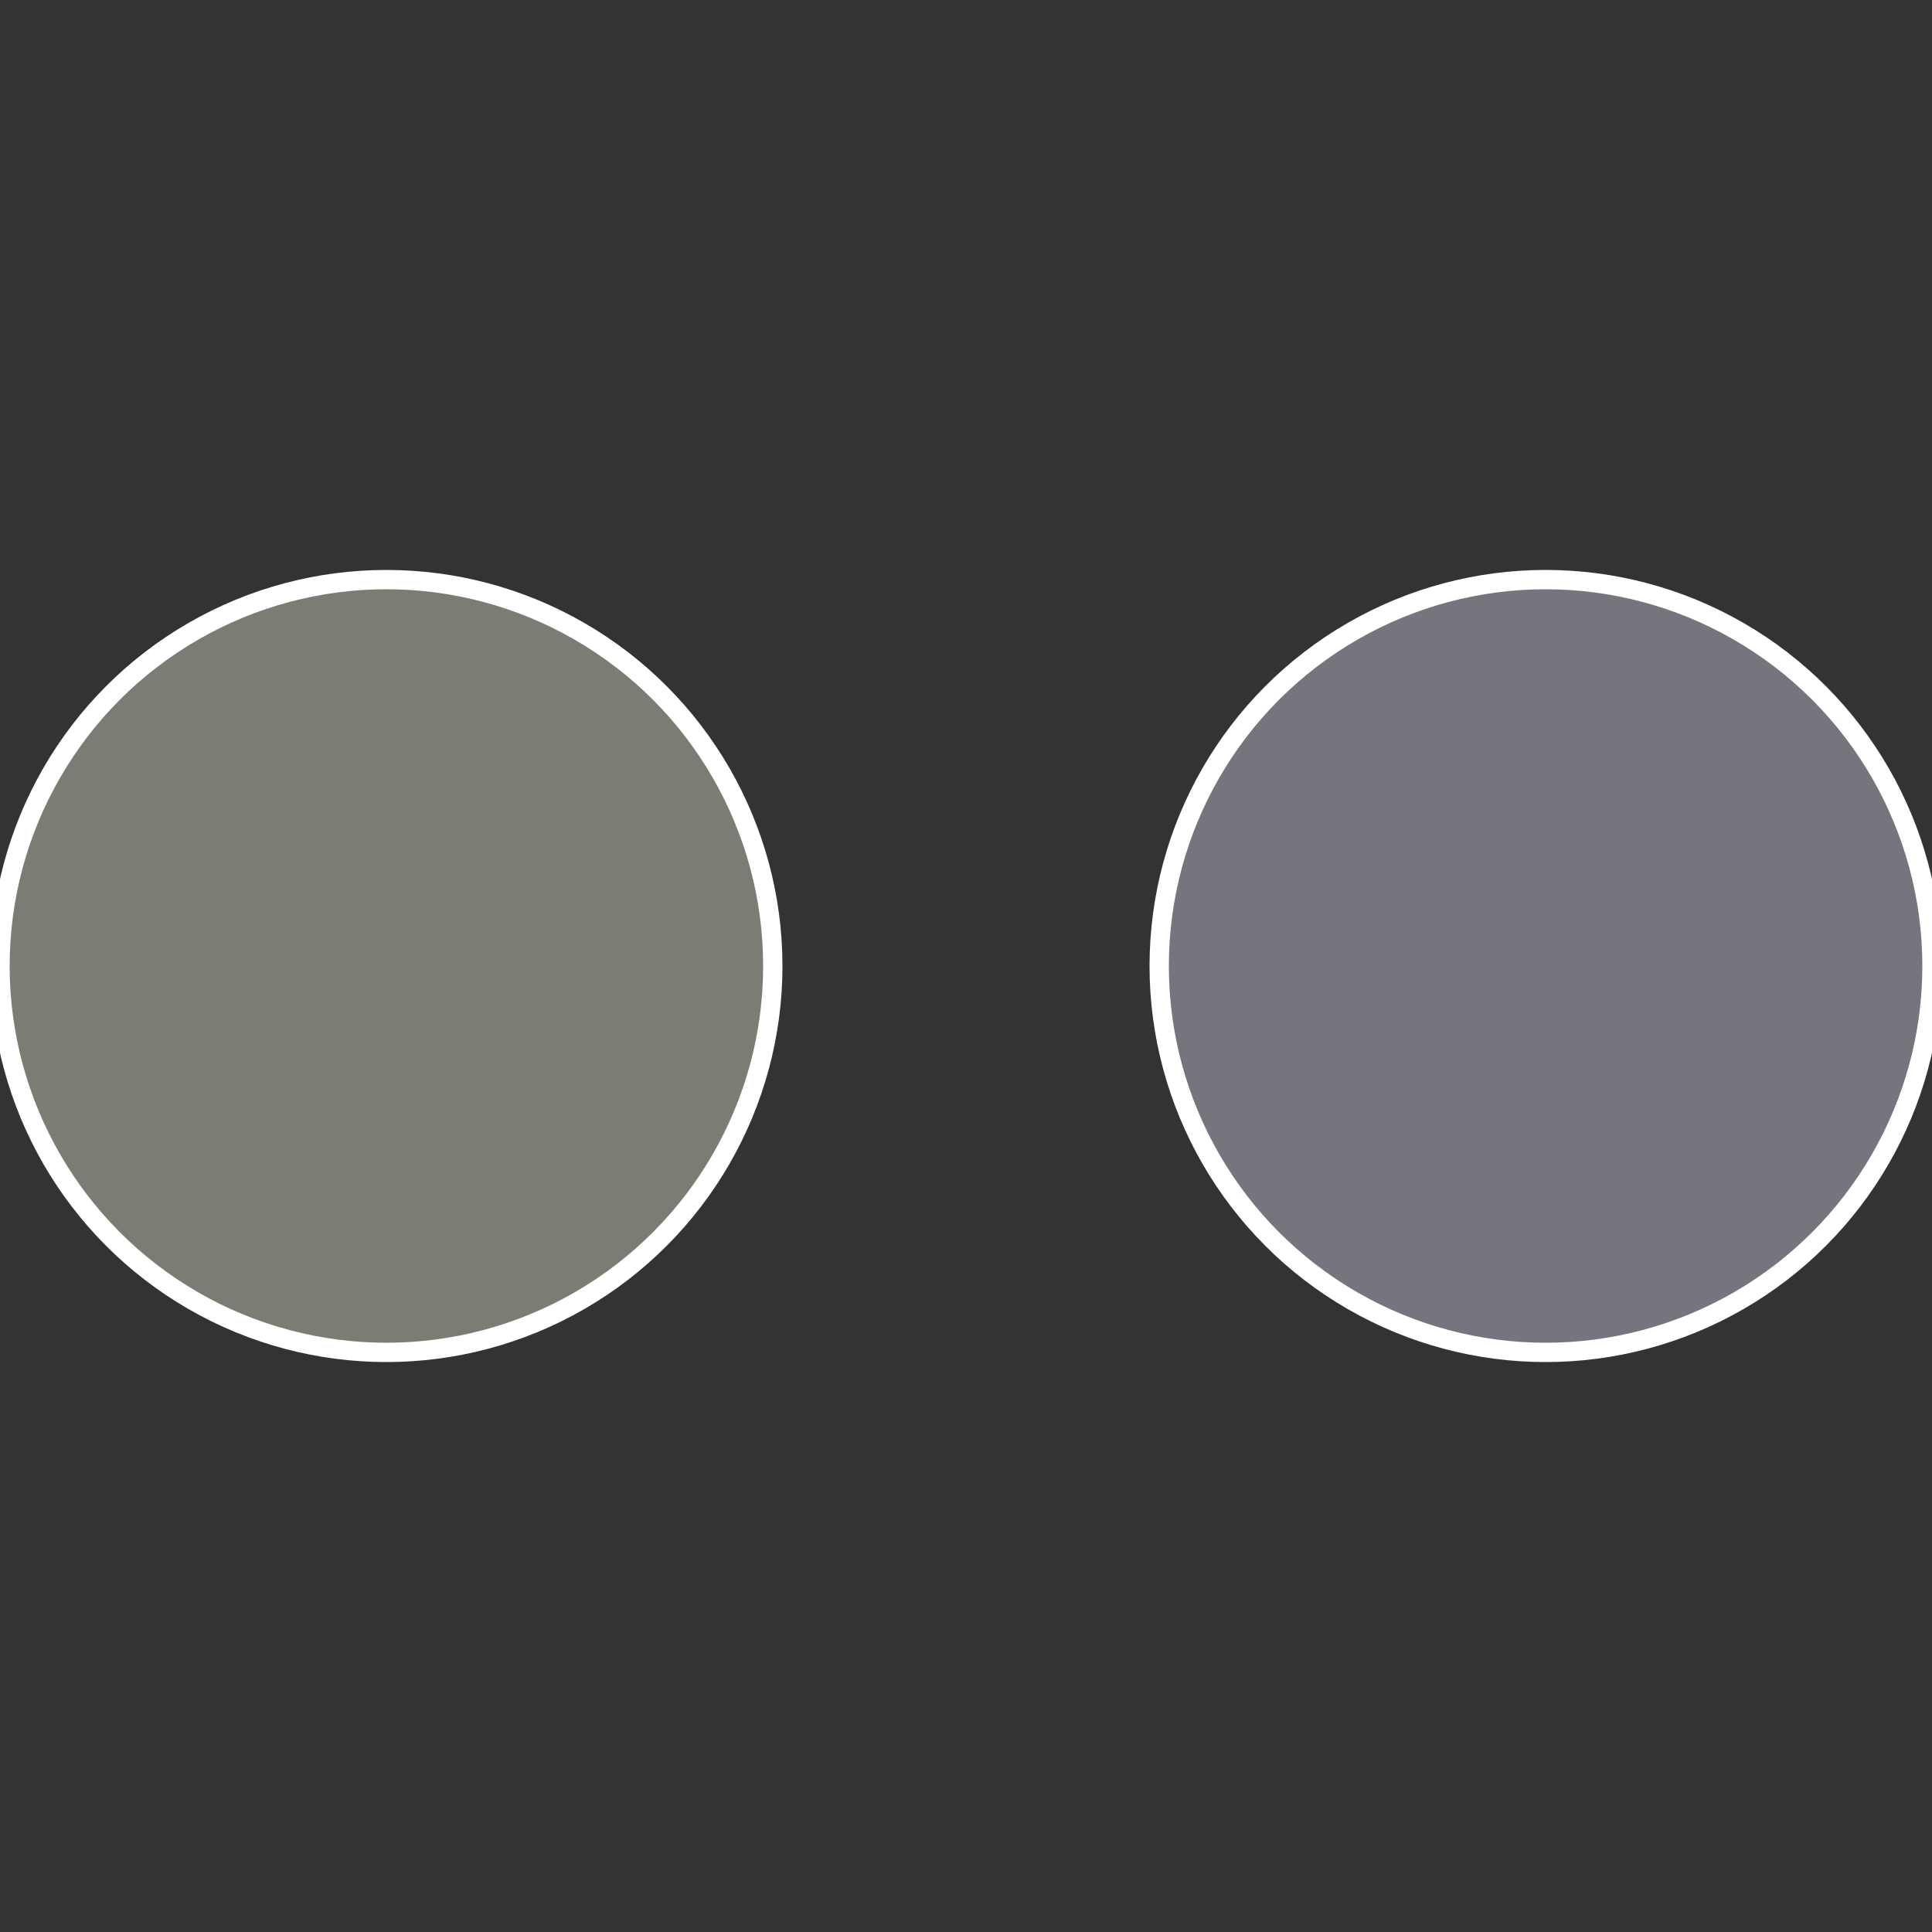
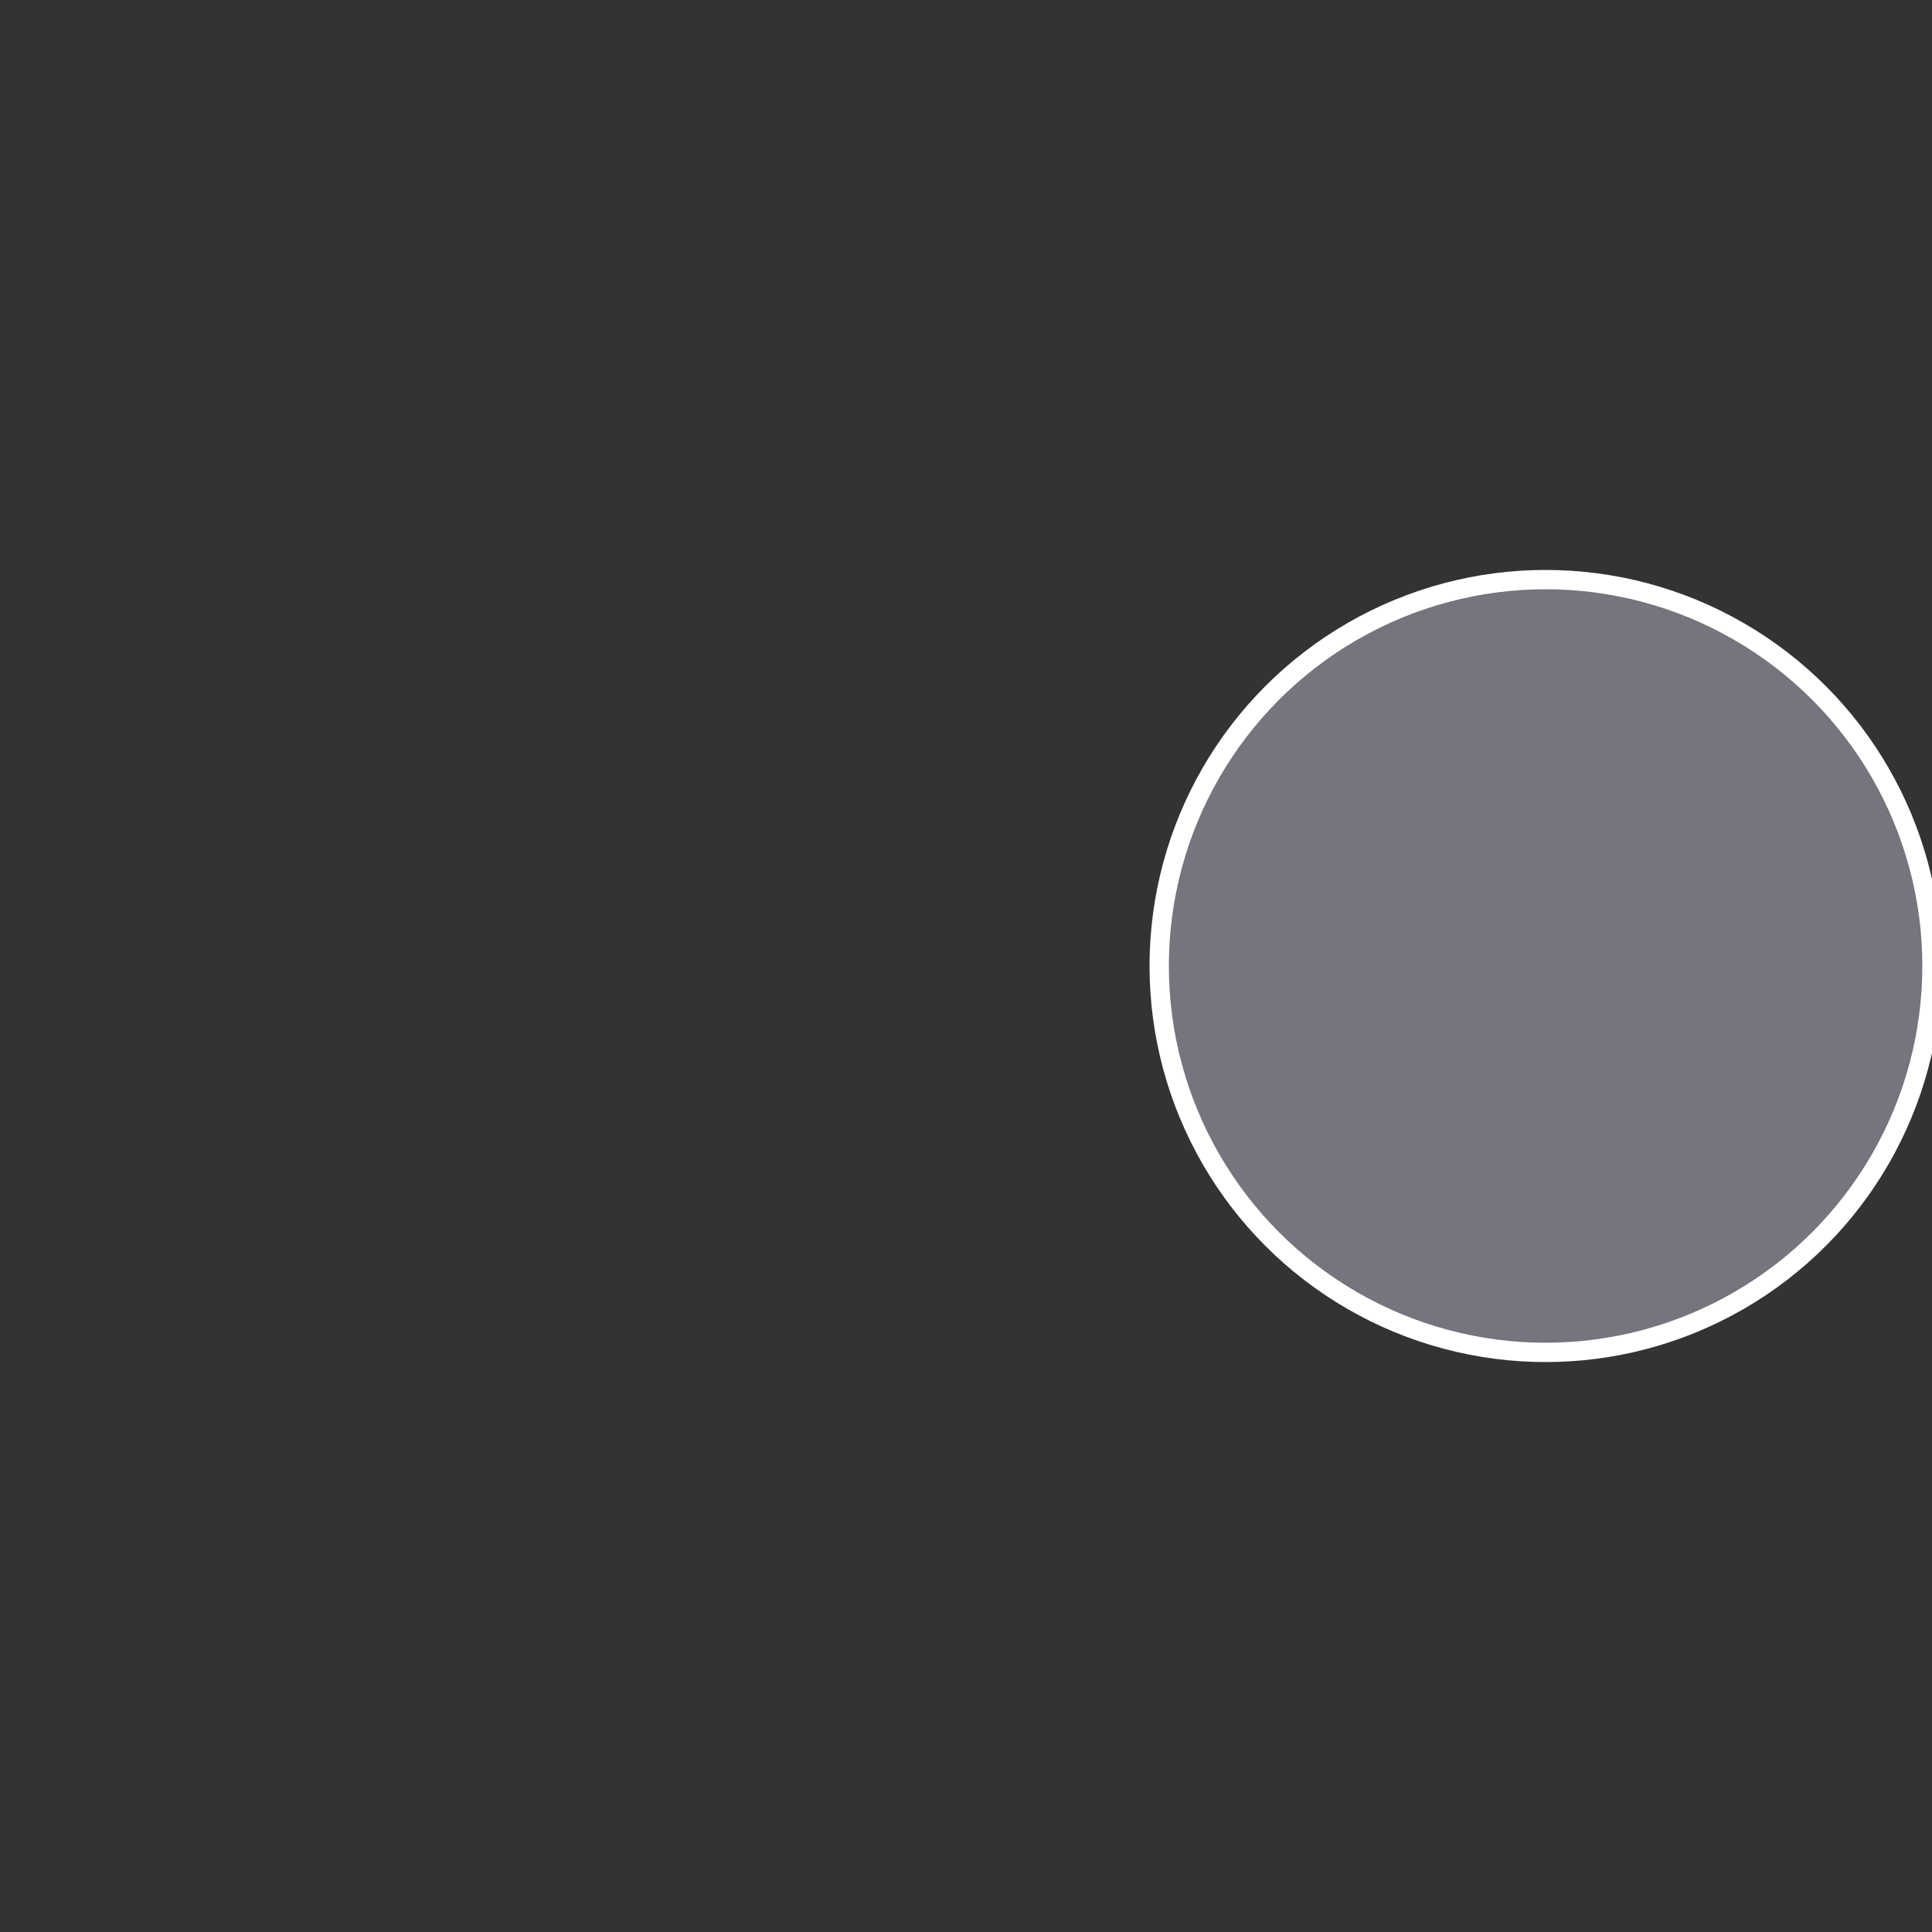
<svg xmlns="http://www.w3.org/2000/svg" width="500" height="500" viewBox="-1 -1 2 2">
  <rect x="-1" y="-1" width="2" height="2" fill="#333333" stroke="none" />
  <circle cx="0.6" cy="0" r="0.4" fill="#74757d" stroke="#fff" stroke-width="1%" />
-   <circle cx="-0.6" cy="7.3478807948841E-17" r="0.4" fill="#7d7c74" stroke="#fff" stroke-width="1%" />
</svg>